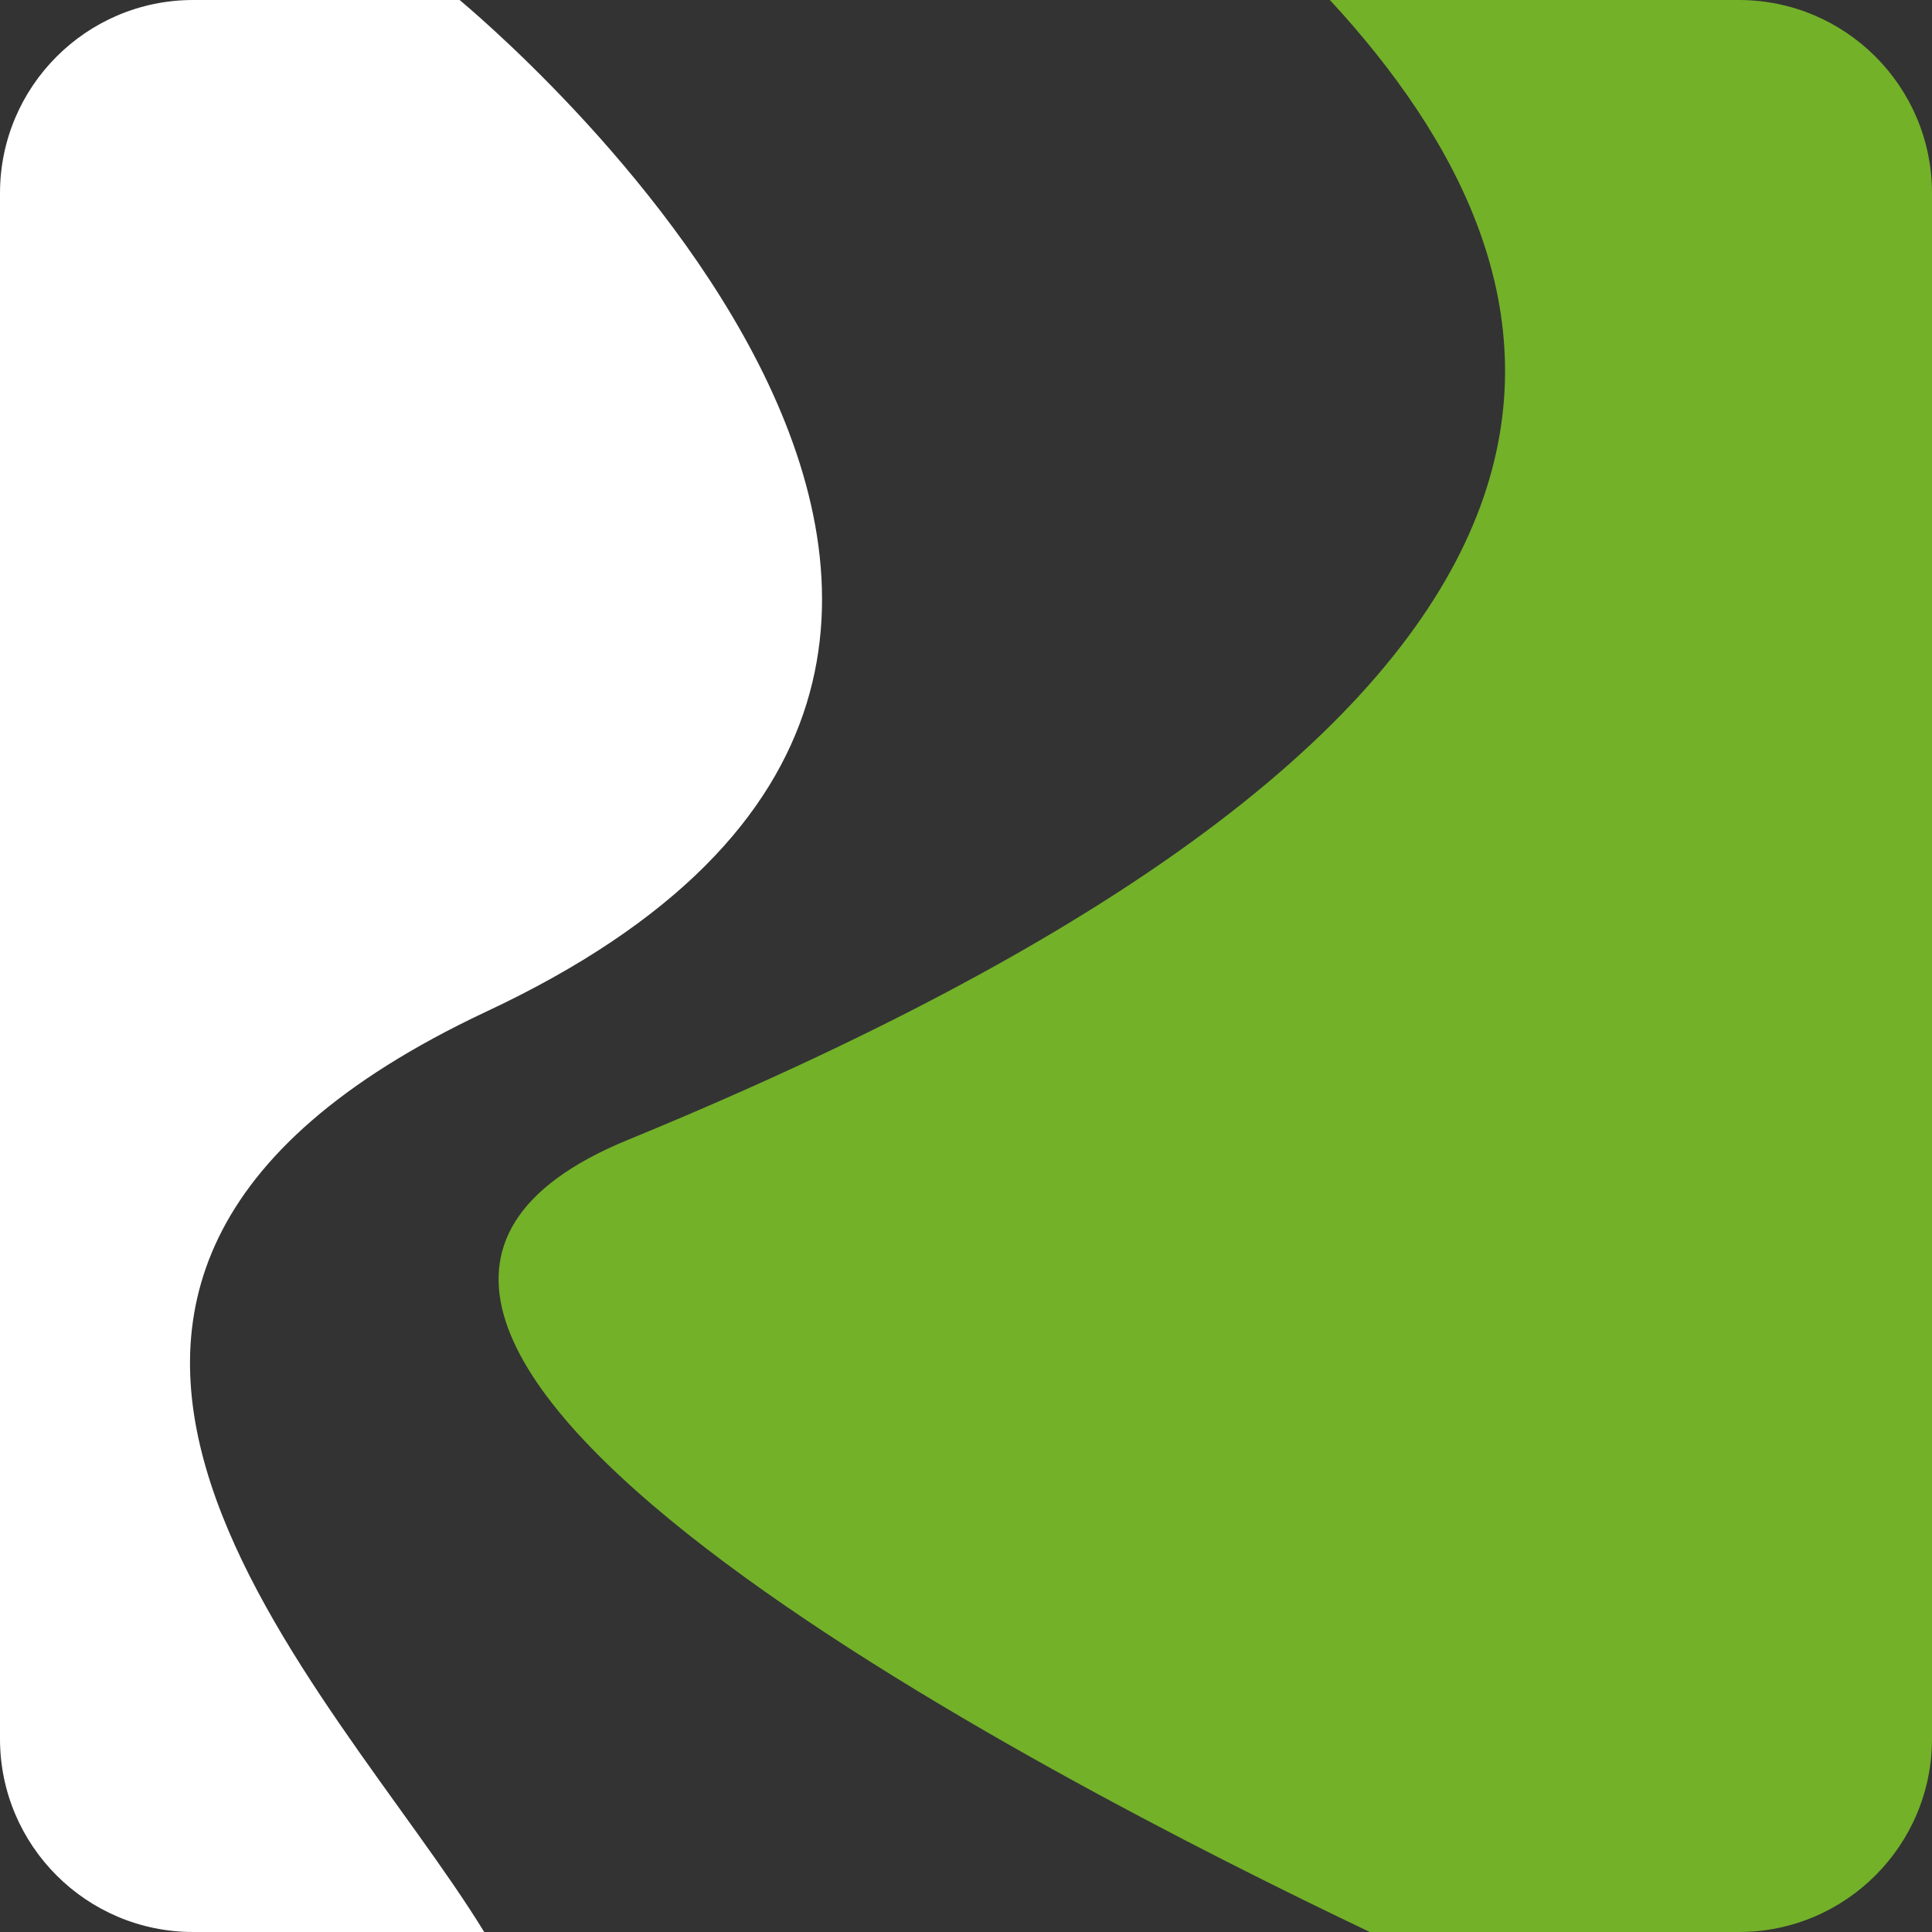
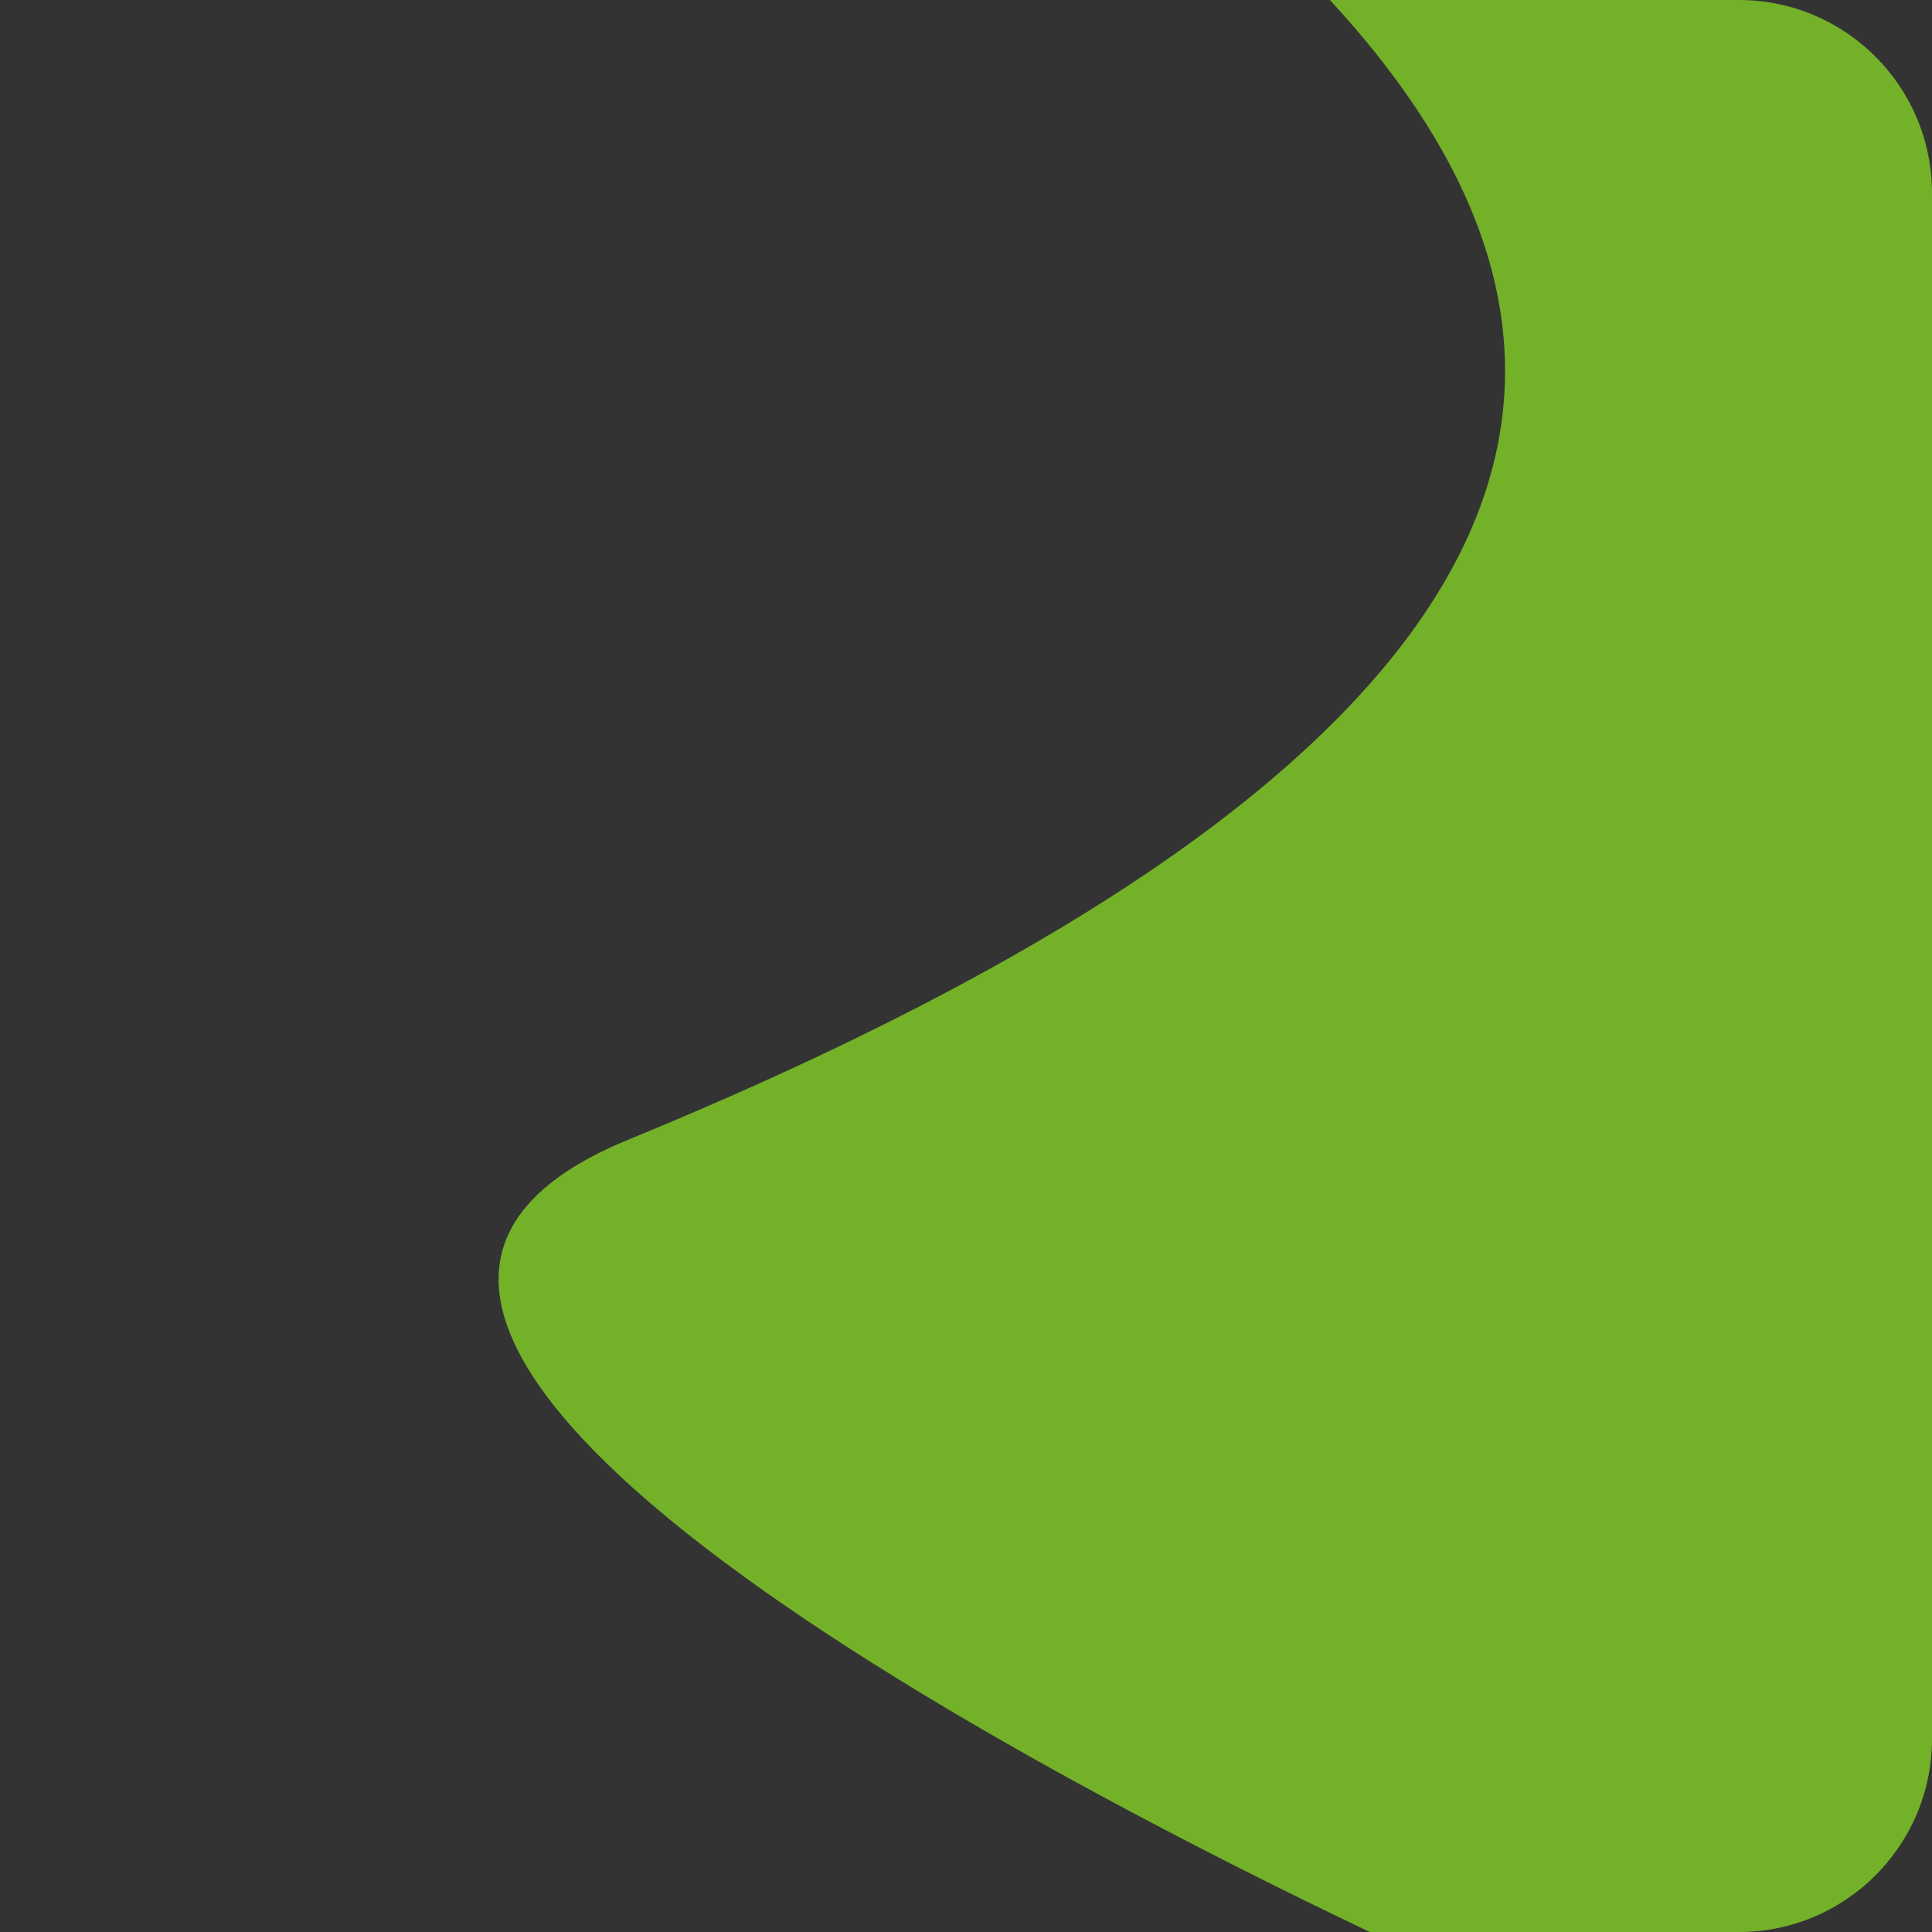
<svg xmlns="http://www.w3.org/2000/svg" id="Layer_1" viewBox="0 0 141.73 141.73">
  <rect x="0" y="0" width="141.73" height="141.73" fill="#333333" stroke="none" />
  <defs>
    <style>.cls-1{fill:#fff;}.cls-2{fill:#73b129;}</style>
  </defs>
  <path class="cls-2" d="m141.73,127.56V14.17c0-7.83-6.35-14.17-14.17-14.17h-30c18.66,20.21,27.92,51.02-51.5,83.62-33.49,13.75,30.62,46.77,54.43,58.11h27.07c7.83,0,14.17-6.35,14.17-14.17" />
-   <path class="cls-1" d="m0,14.17v113.39c0,7.83,6.35,14.17,14.17,14.17h21.35c-10.89-17.82-42.6-47.36.05-67.47C92.03,47.91,34.24.48,33.72,0H14.17C6.35,0,0,6.35,0,14.17" />
</svg>